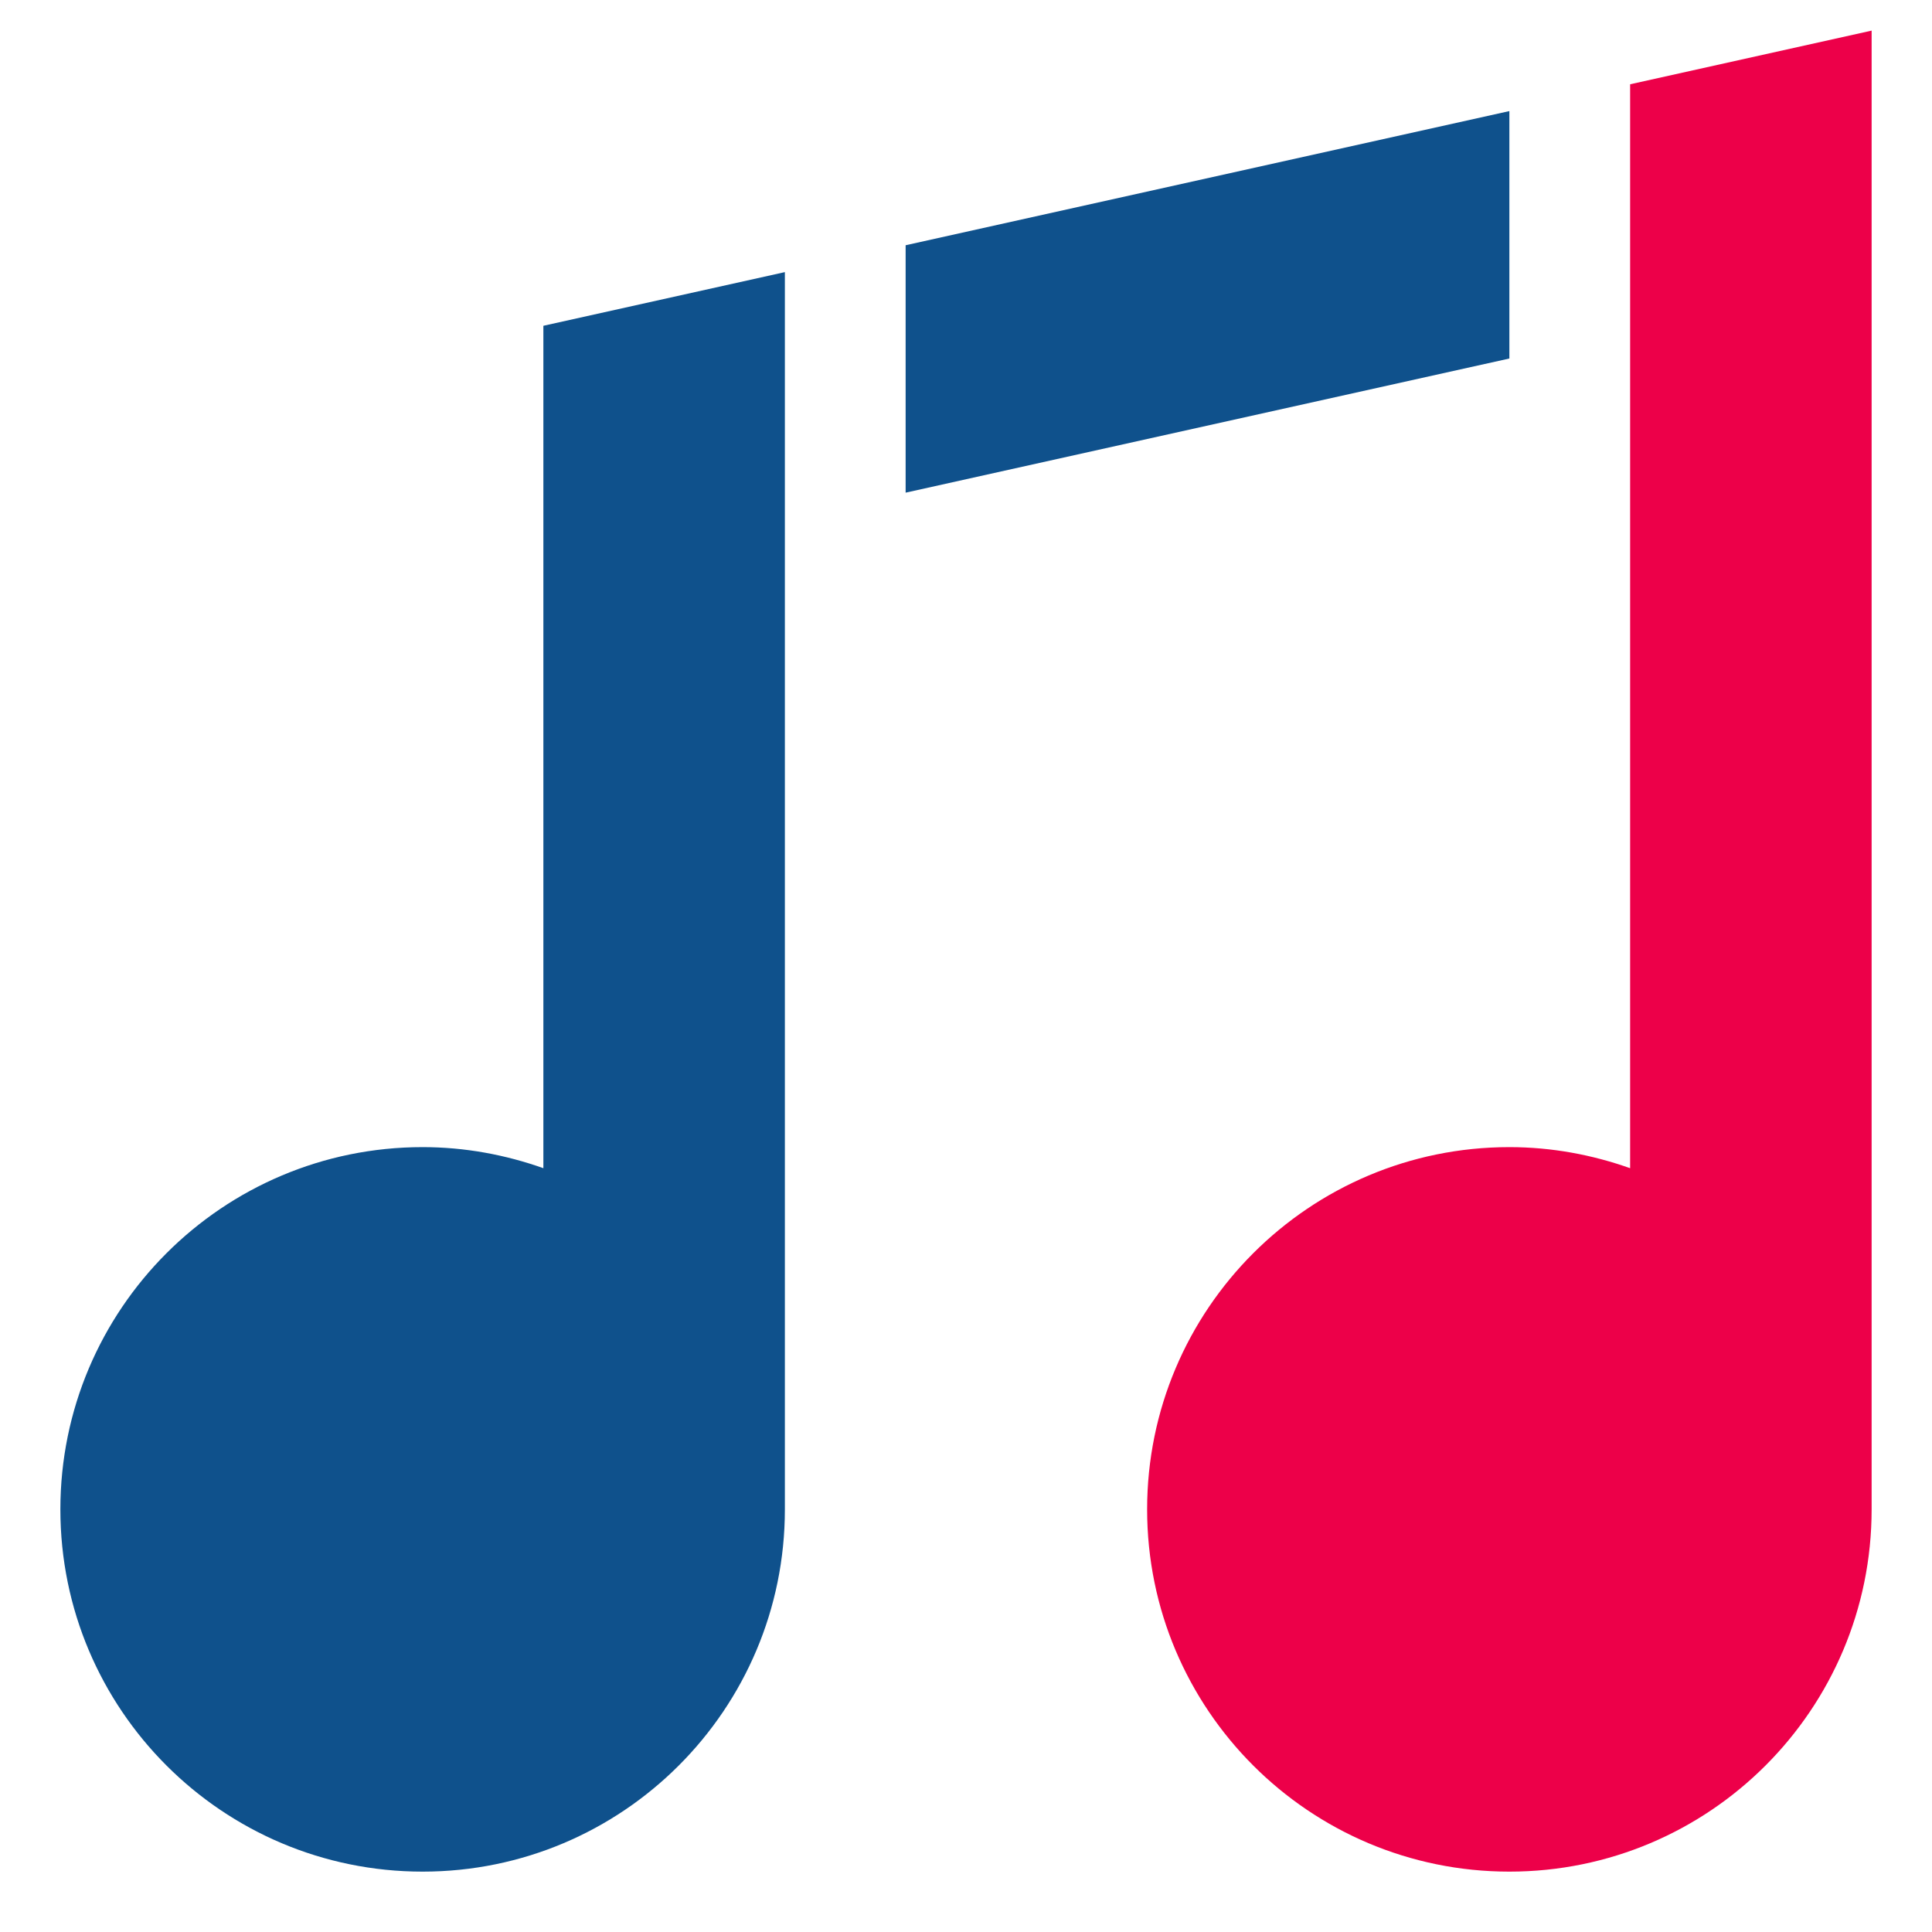
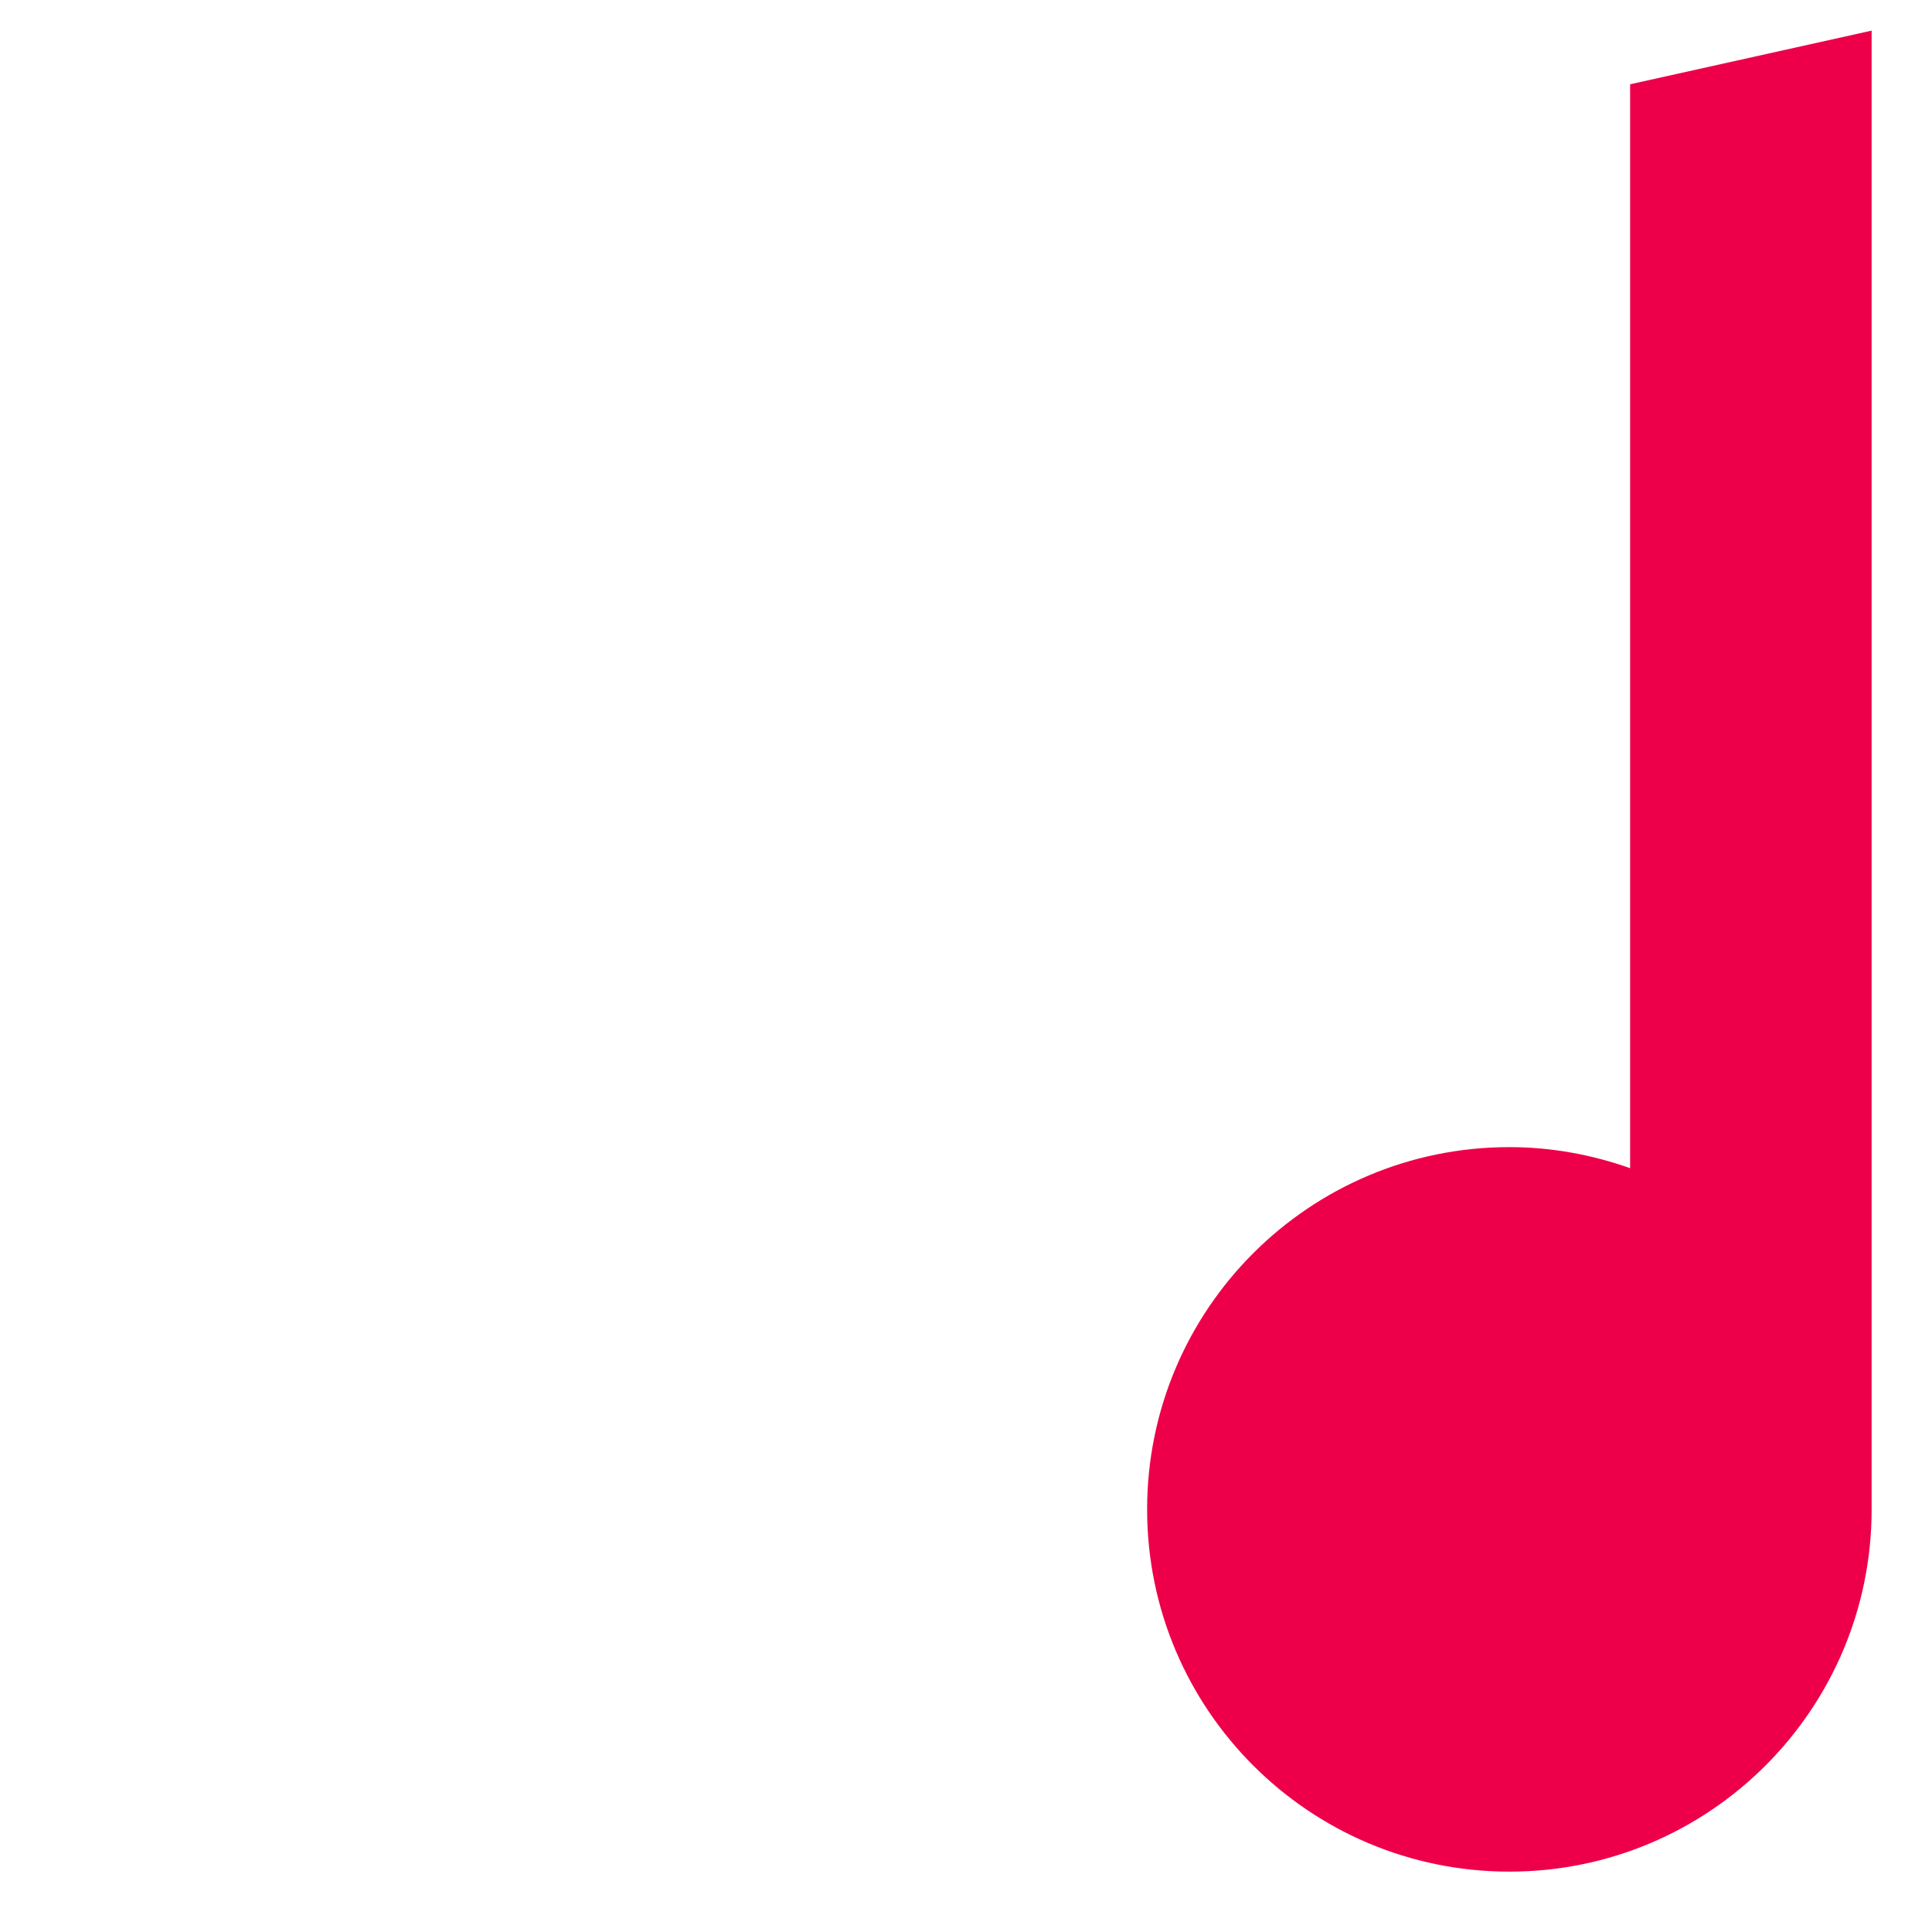
<svg xmlns="http://www.w3.org/2000/svg" viewBox="0 0 32 32">
-   <path fill="#0f518c" d="M9,5.396v13.953C8.374,19.127,7.702,19,7,19c-3.313,0-6,2.686-6,6s2.687,6,6,6s6-2.686,6-6V12 V8.604V4.507L9,5.396z" />
-   <polygon fill="#0f518c" points="15,4.062 15,8.16 25,5.938 25,1.84" />
  <path fill="#ed0049" d="M27,1.396v4.097V8v11.349C26.374,19.127,25.702,19,25,19c-3.313,0-6,2.686-6,6s2.687,6,6,6 s6-2.686,6-6V0.507L27,1.396z" />
</svg>